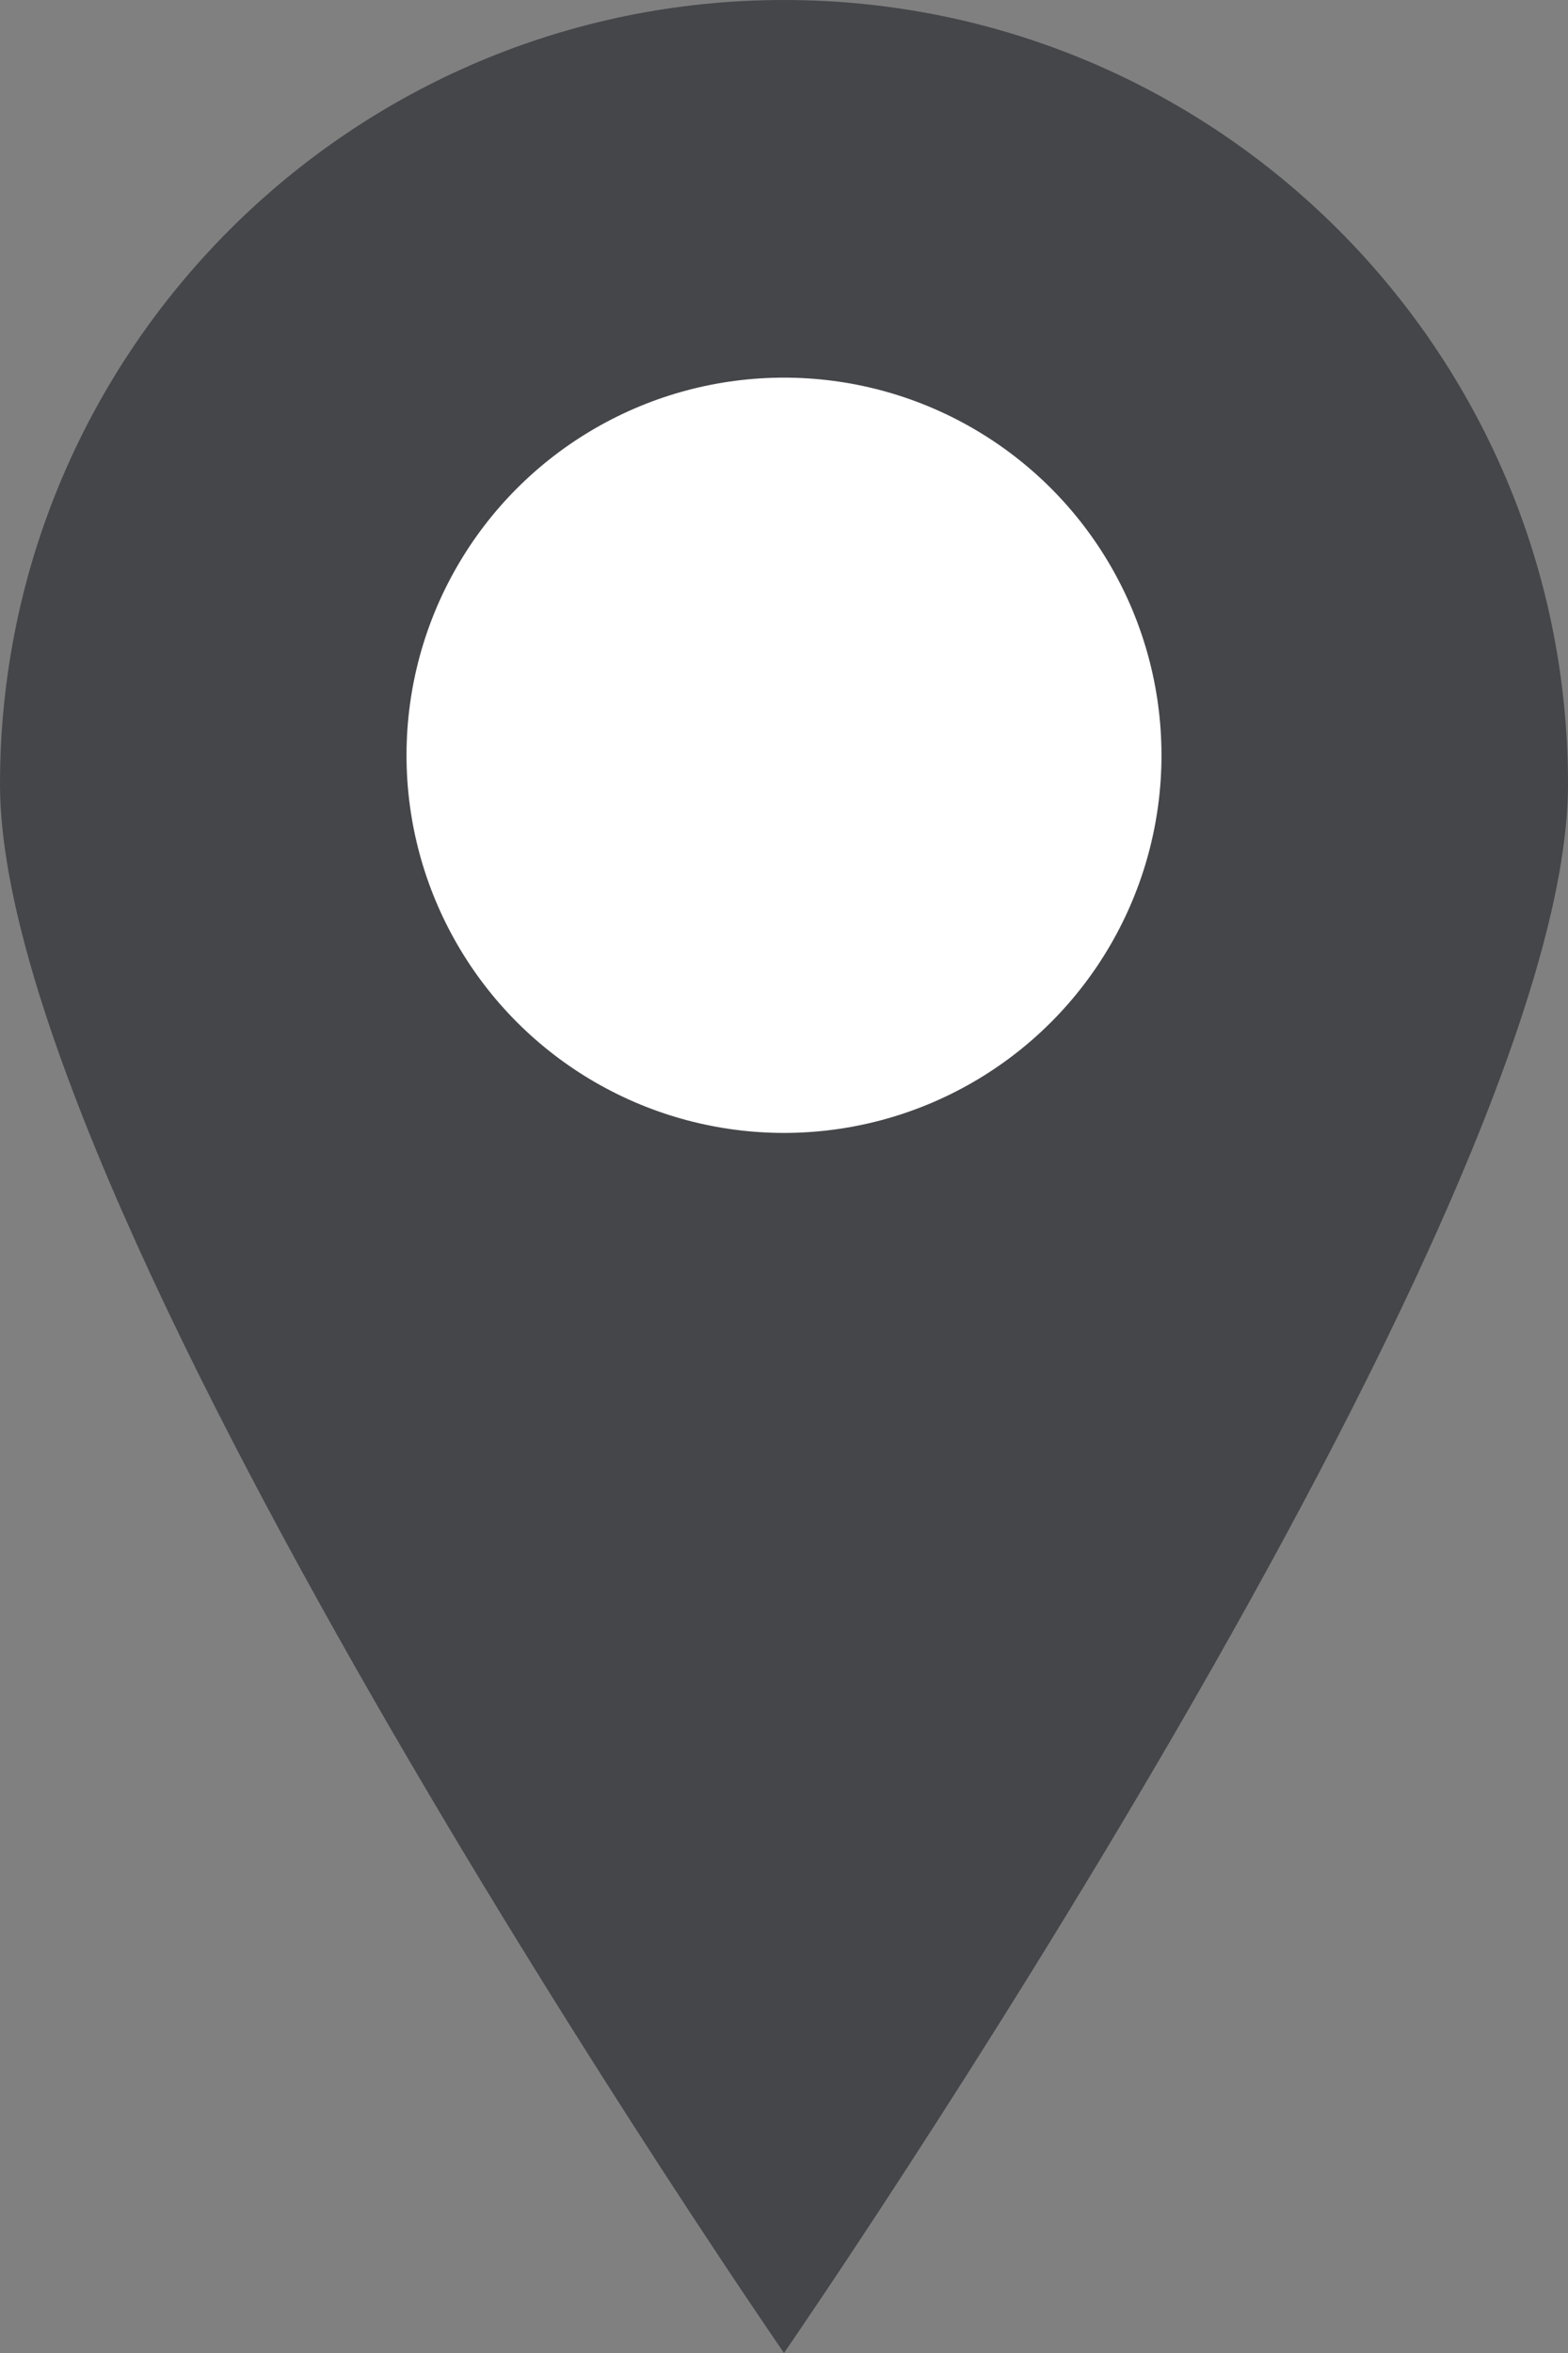
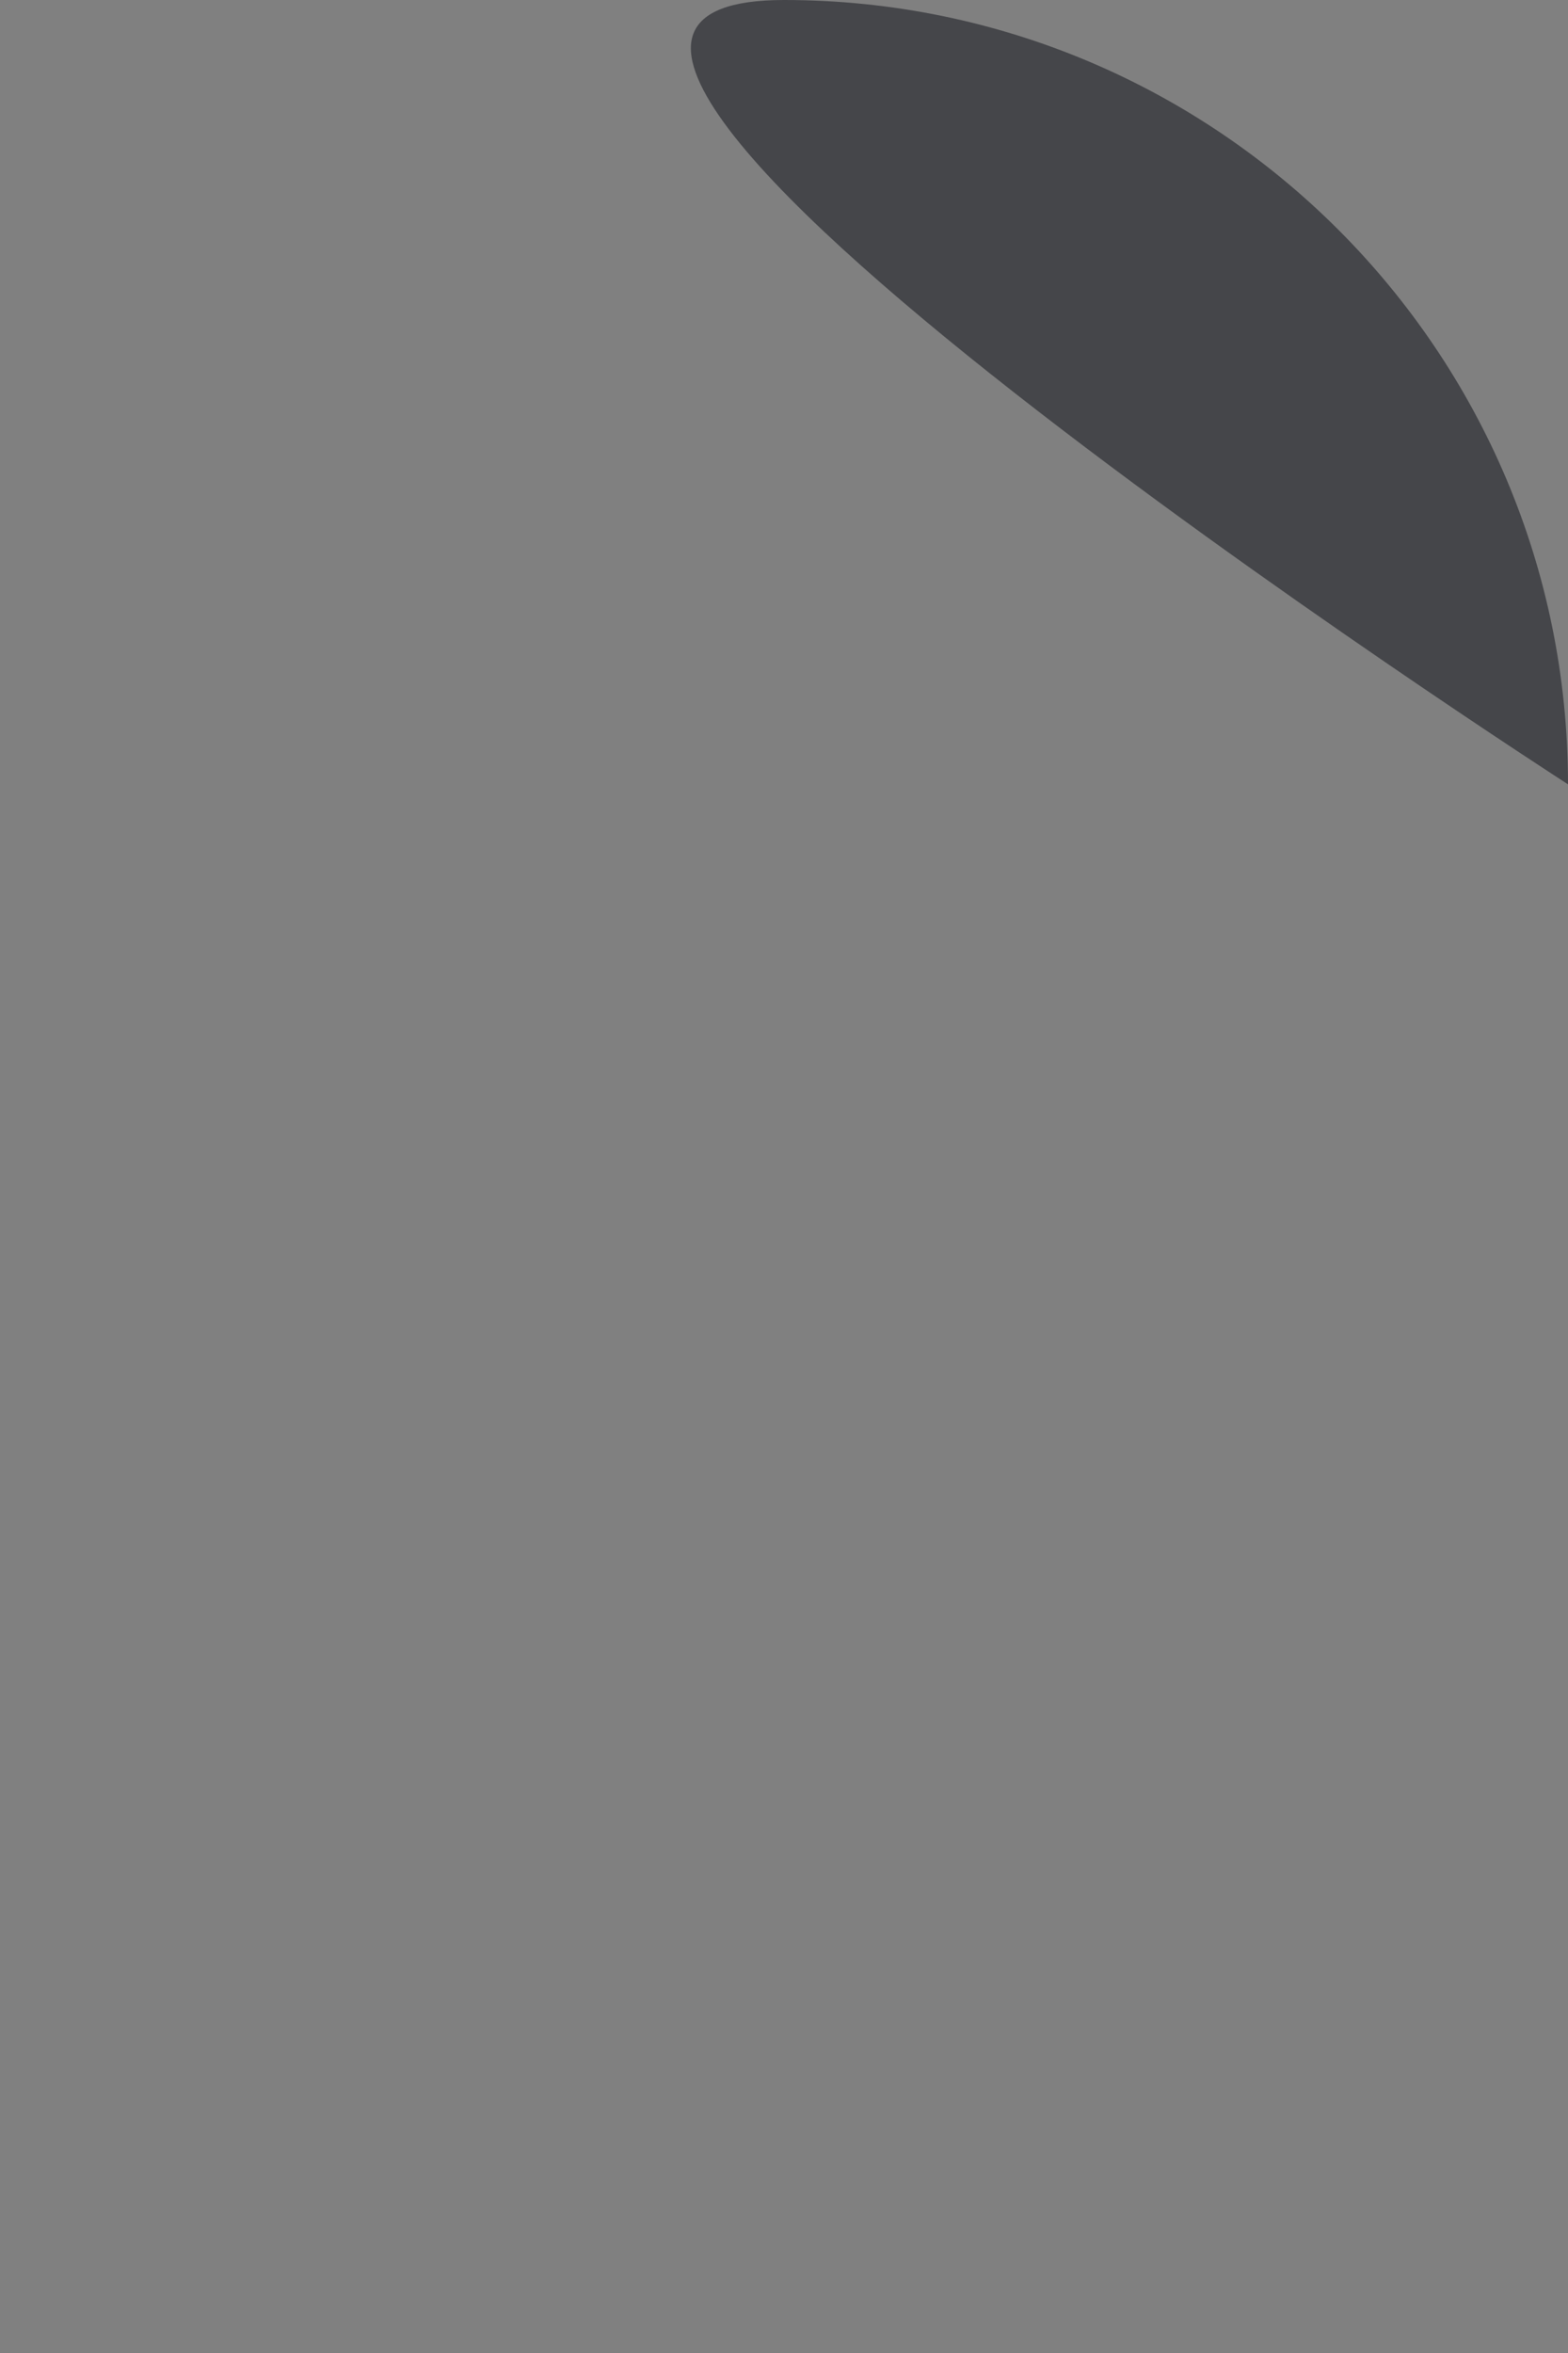
<svg xmlns="http://www.w3.org/2000/svg" viewBox="0 0 54 81">
  <rect x="0" y="0" width="54" height="81" fill="#808080" stroke="none" />
  <defs>
    <style>.d{fill:#fff;}.e{fill:#45464a;}</style>
  </defs>
  <g id="a" />
  <g id="b">
    <g id="c">
      <g>
-         <path class="e" d="M54,27c0,14.91-27,54-27,54,0,0-27-39.09-27-54S12.09,0,27,0s27,12.09,27,27Z" />
-         <circle class="d" cx="27" cy="26" r="13" />
+         <path class="e" d="M54,27S12.09,0,27,0s27,12.09,27,27Z" />
      </g>
    </g>
  </g>
</svg>